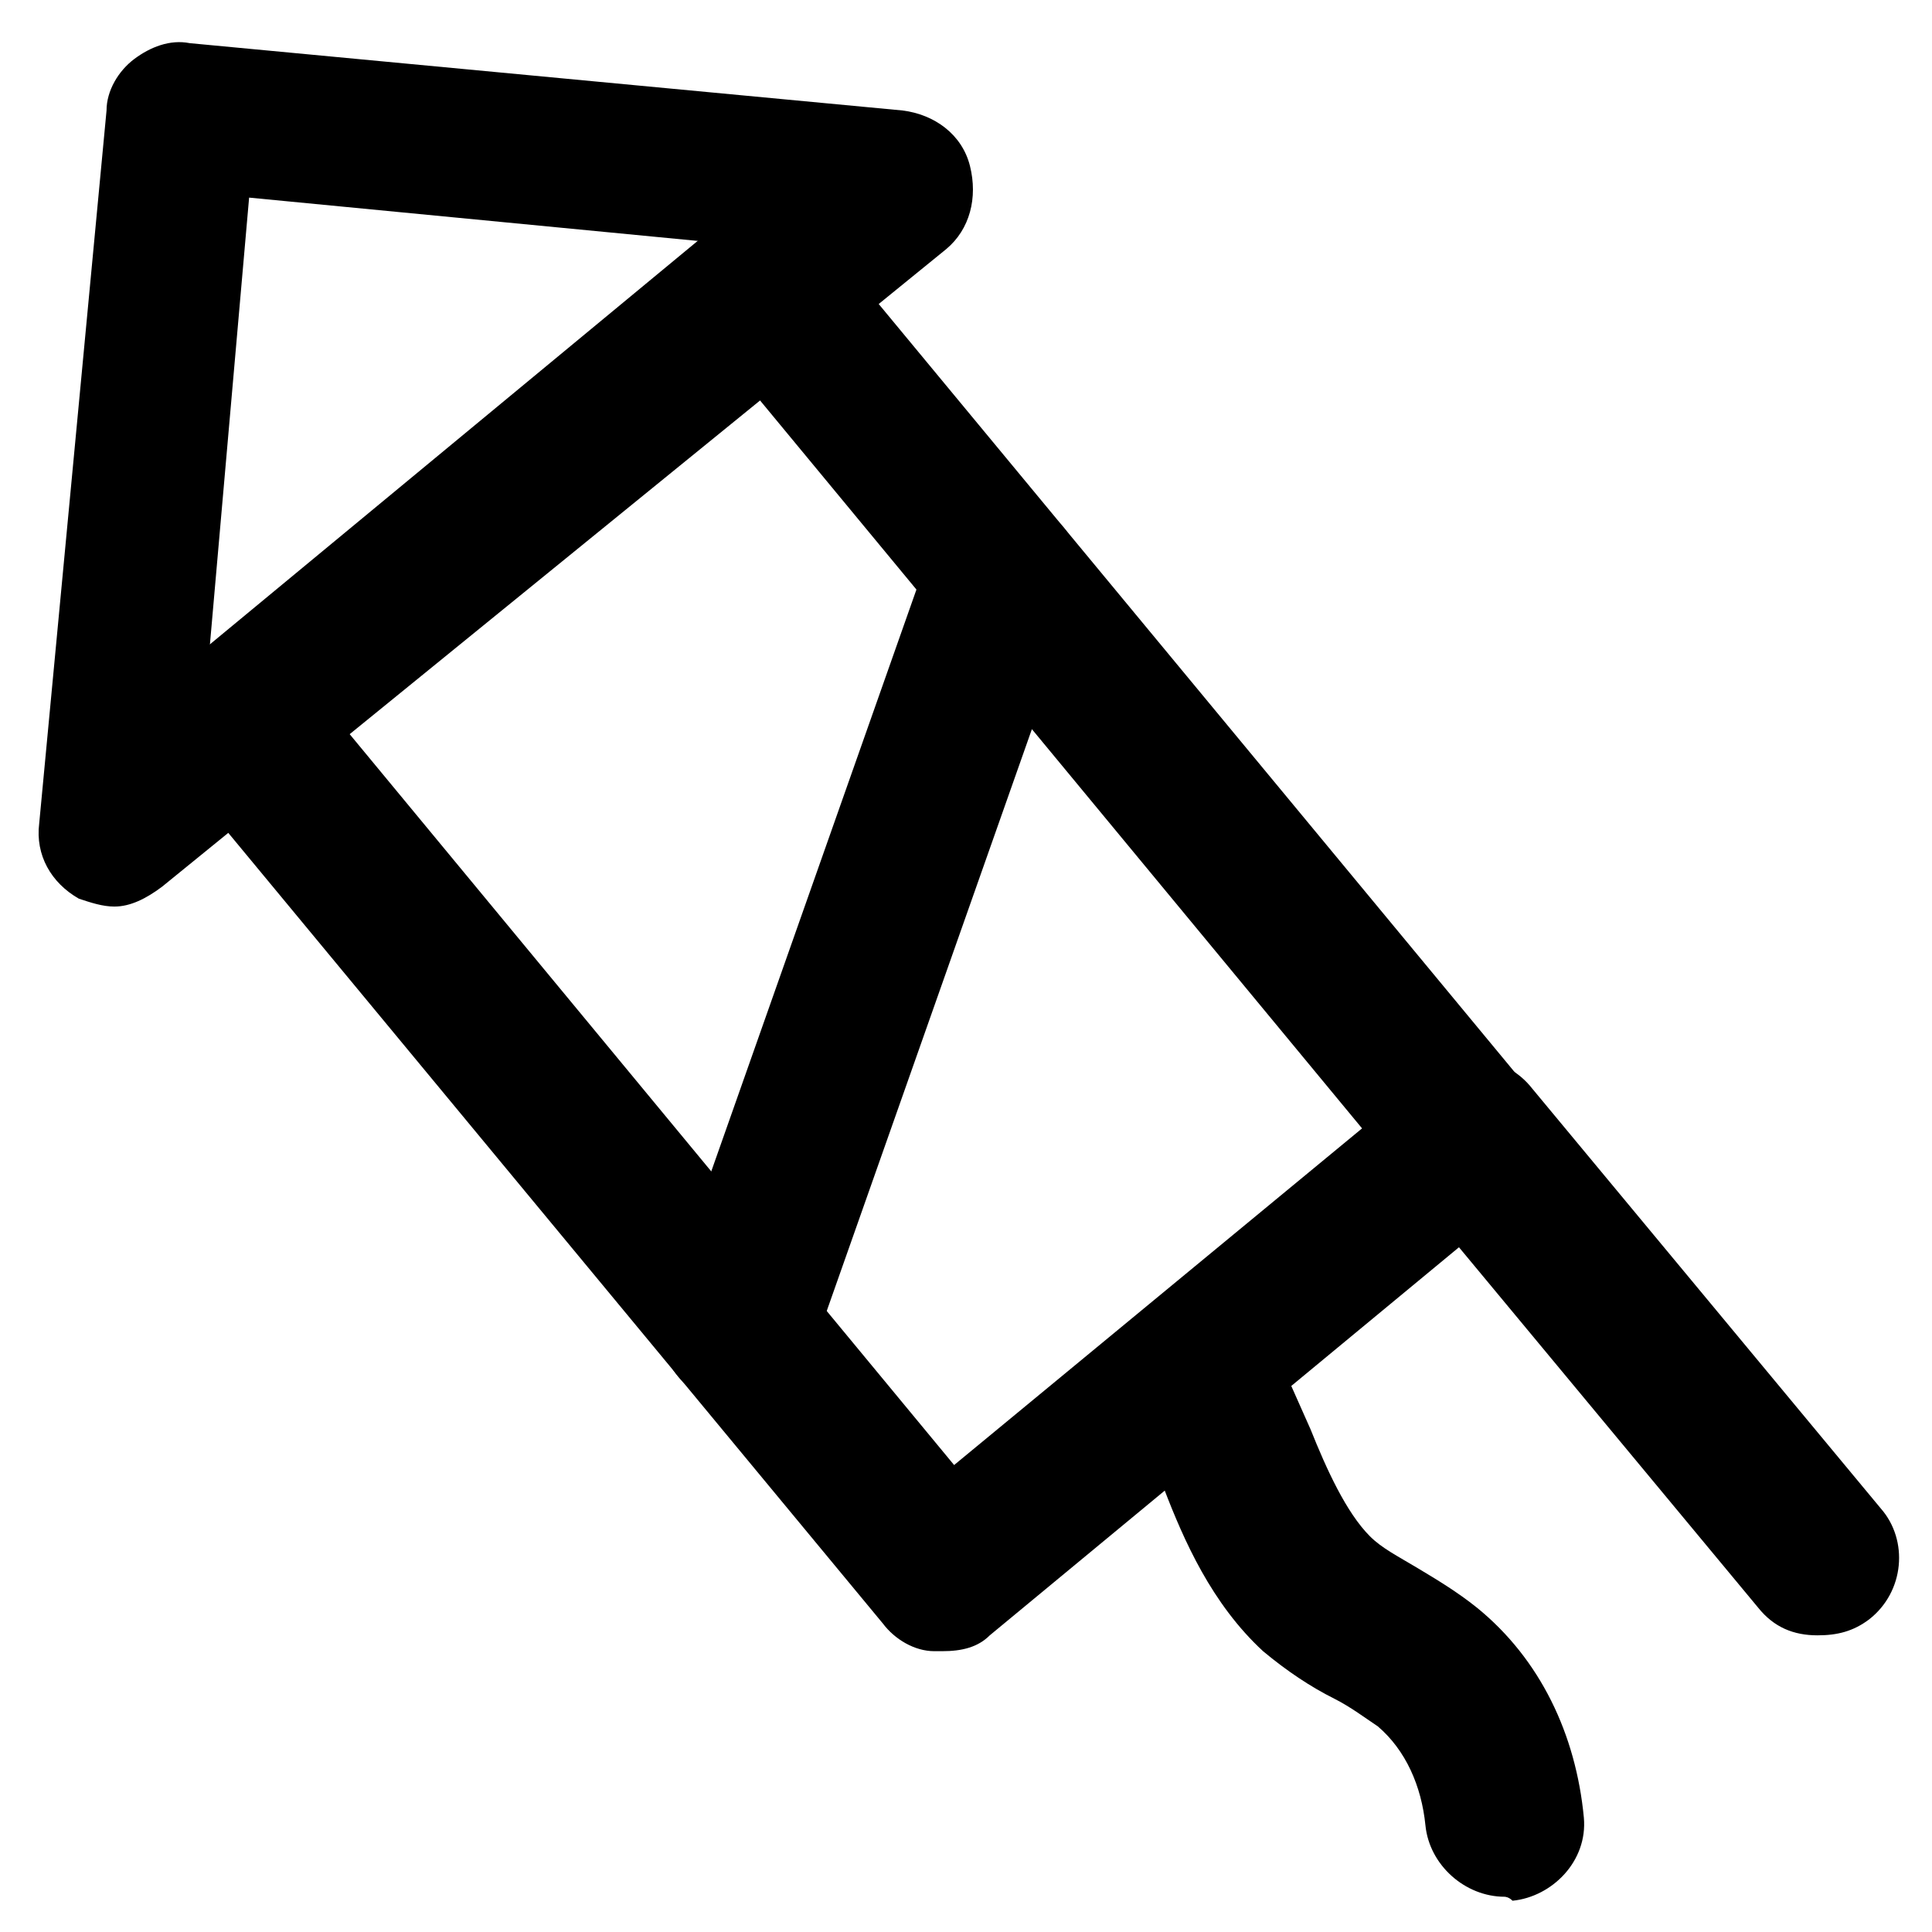
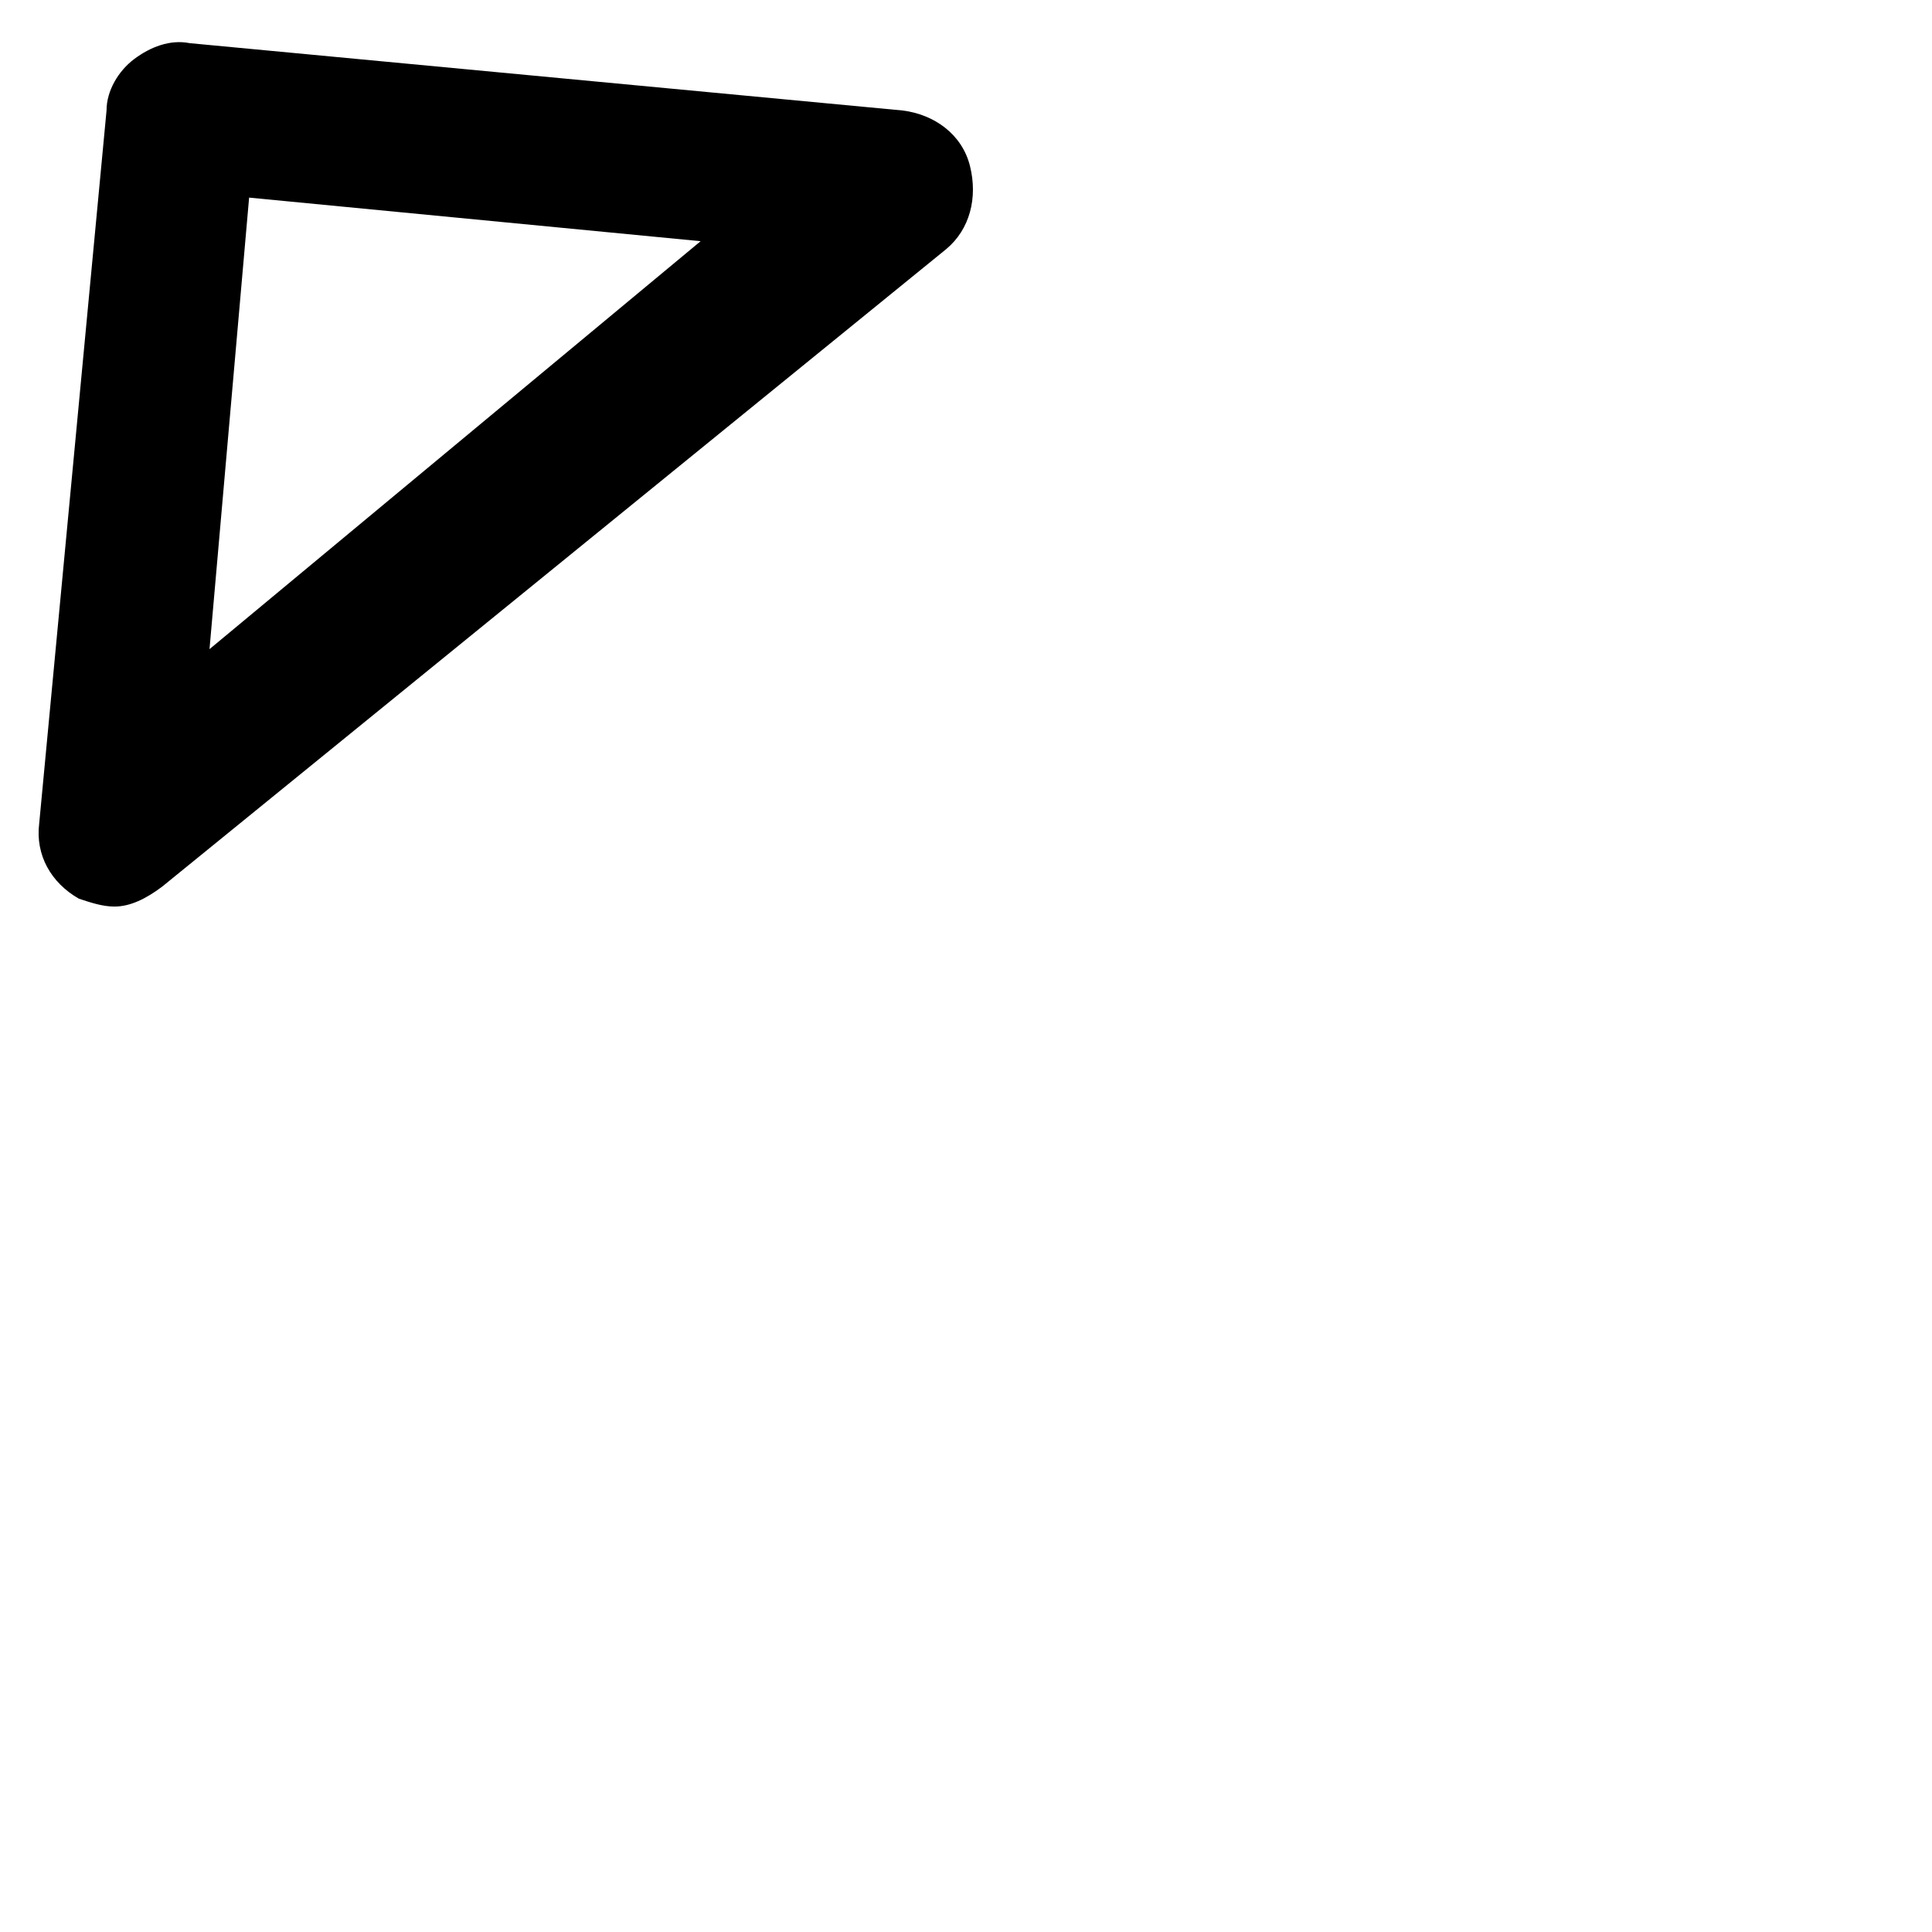
<svg xmlns="http://www.w3.org/2000/svg" fill="#000000" width="800px" height="800px" version="1.1" viewBox="144 144 512 512">
  <g>
-     <path d="m393.7 581.58h-2.098c-5.246 0-10.496-3.148-13.645-7.348l-186.83-225.66c-7.348-8.398-6.297-22.043 3.148-29.391l139.6-115.46c4.199-3.148 9.445-5.246 14.695-4.199 5.246 0 10.496 3.148 13.645 7.348l186.83 225.66c7.348 8.398 6.297 22.043-3.148 29.391l-139.6 115.46c-3.148 3.152-7.348 4.199-12.598 4.199zm-157.44-243.51 160.59 194.18 108.11-89.215-160.59-194.18z" />
    <path d="m174.33 384.25c-3.148 0-6.297-1.051-9.445-2.098-7.348-4.199-11.547-11.547-10.496-19.941l17.844-188.93c0-5.246 3.148-10.496 7.348-13.645s9.445-5.246 14.695-4.199l188.93 17.844c8.398 1.051 15.742 6.297 17.844 14.695 2.098 8.398 0 16.793-6.297 22.043l-207.82 168.98c-4.199 3.148-8.398 5.246-12.598 5.246zm35.688-187.88-10.496 119.66 130.15-108.11z" />
-     <path d="m625.66 577.38c-6.297 0-11.547-2.098-15.742-7.348l-92.363-111.26c-7.348-8.398-6.297-22.043 3.148-29.391 8.398-7.348 22.043-6.297 29.391 3.148l92.363 111.26c7.348 8.398 6.297 22.043-3.148 29.391-4.203 3.148-8.402 4.199-13.648 4.199z" />
-     <path d="m542.75 646.66c-10.496 0-19.941-8.398-20.992-18.895-1.051-10.496-5.246-19.941-12.594-26.238-3.148-2.098-7.348-5.246-11.547-7.348-6.297-3.148-12.594-7.348-18.895-12.594-13.645-12.594-20.992-29.391-26.238-43.035l-8.398-18.895c-4.199-10.496 1.051-22.043 11.547-27.289 10.496-4.199 22.043 1.051 27.289 11.547l8.398 18.895c4.199 10.496 9.445 22.043 15.742 28.34 3.148 3.148 7.348 5.246 12.594 8.398 5.246 3.148 10.496 6.297 15.742 10.496 16.793 13.645 26.238 33.586 28.34 55.629 1.051 11.547-8.398 20.992-18.895 22.043-1.047-1.055-2.094-1.055-2.094-1.055z" />
-     <path d="m340.17 516.5c-2.098 0-4.199 0-7.348-1.051-10.496-4.199-16.793-15.742-12.594-26.238l70.324-199.43c4.199-10.496 15.742-16.793 26.238-12.594 10.496 4.199 16.793 15.742 12.594 26.238l-70.324 199.43c-2.098 8.398-10.496 13.645-18.891 13.645z" />
  </g>
</svg>